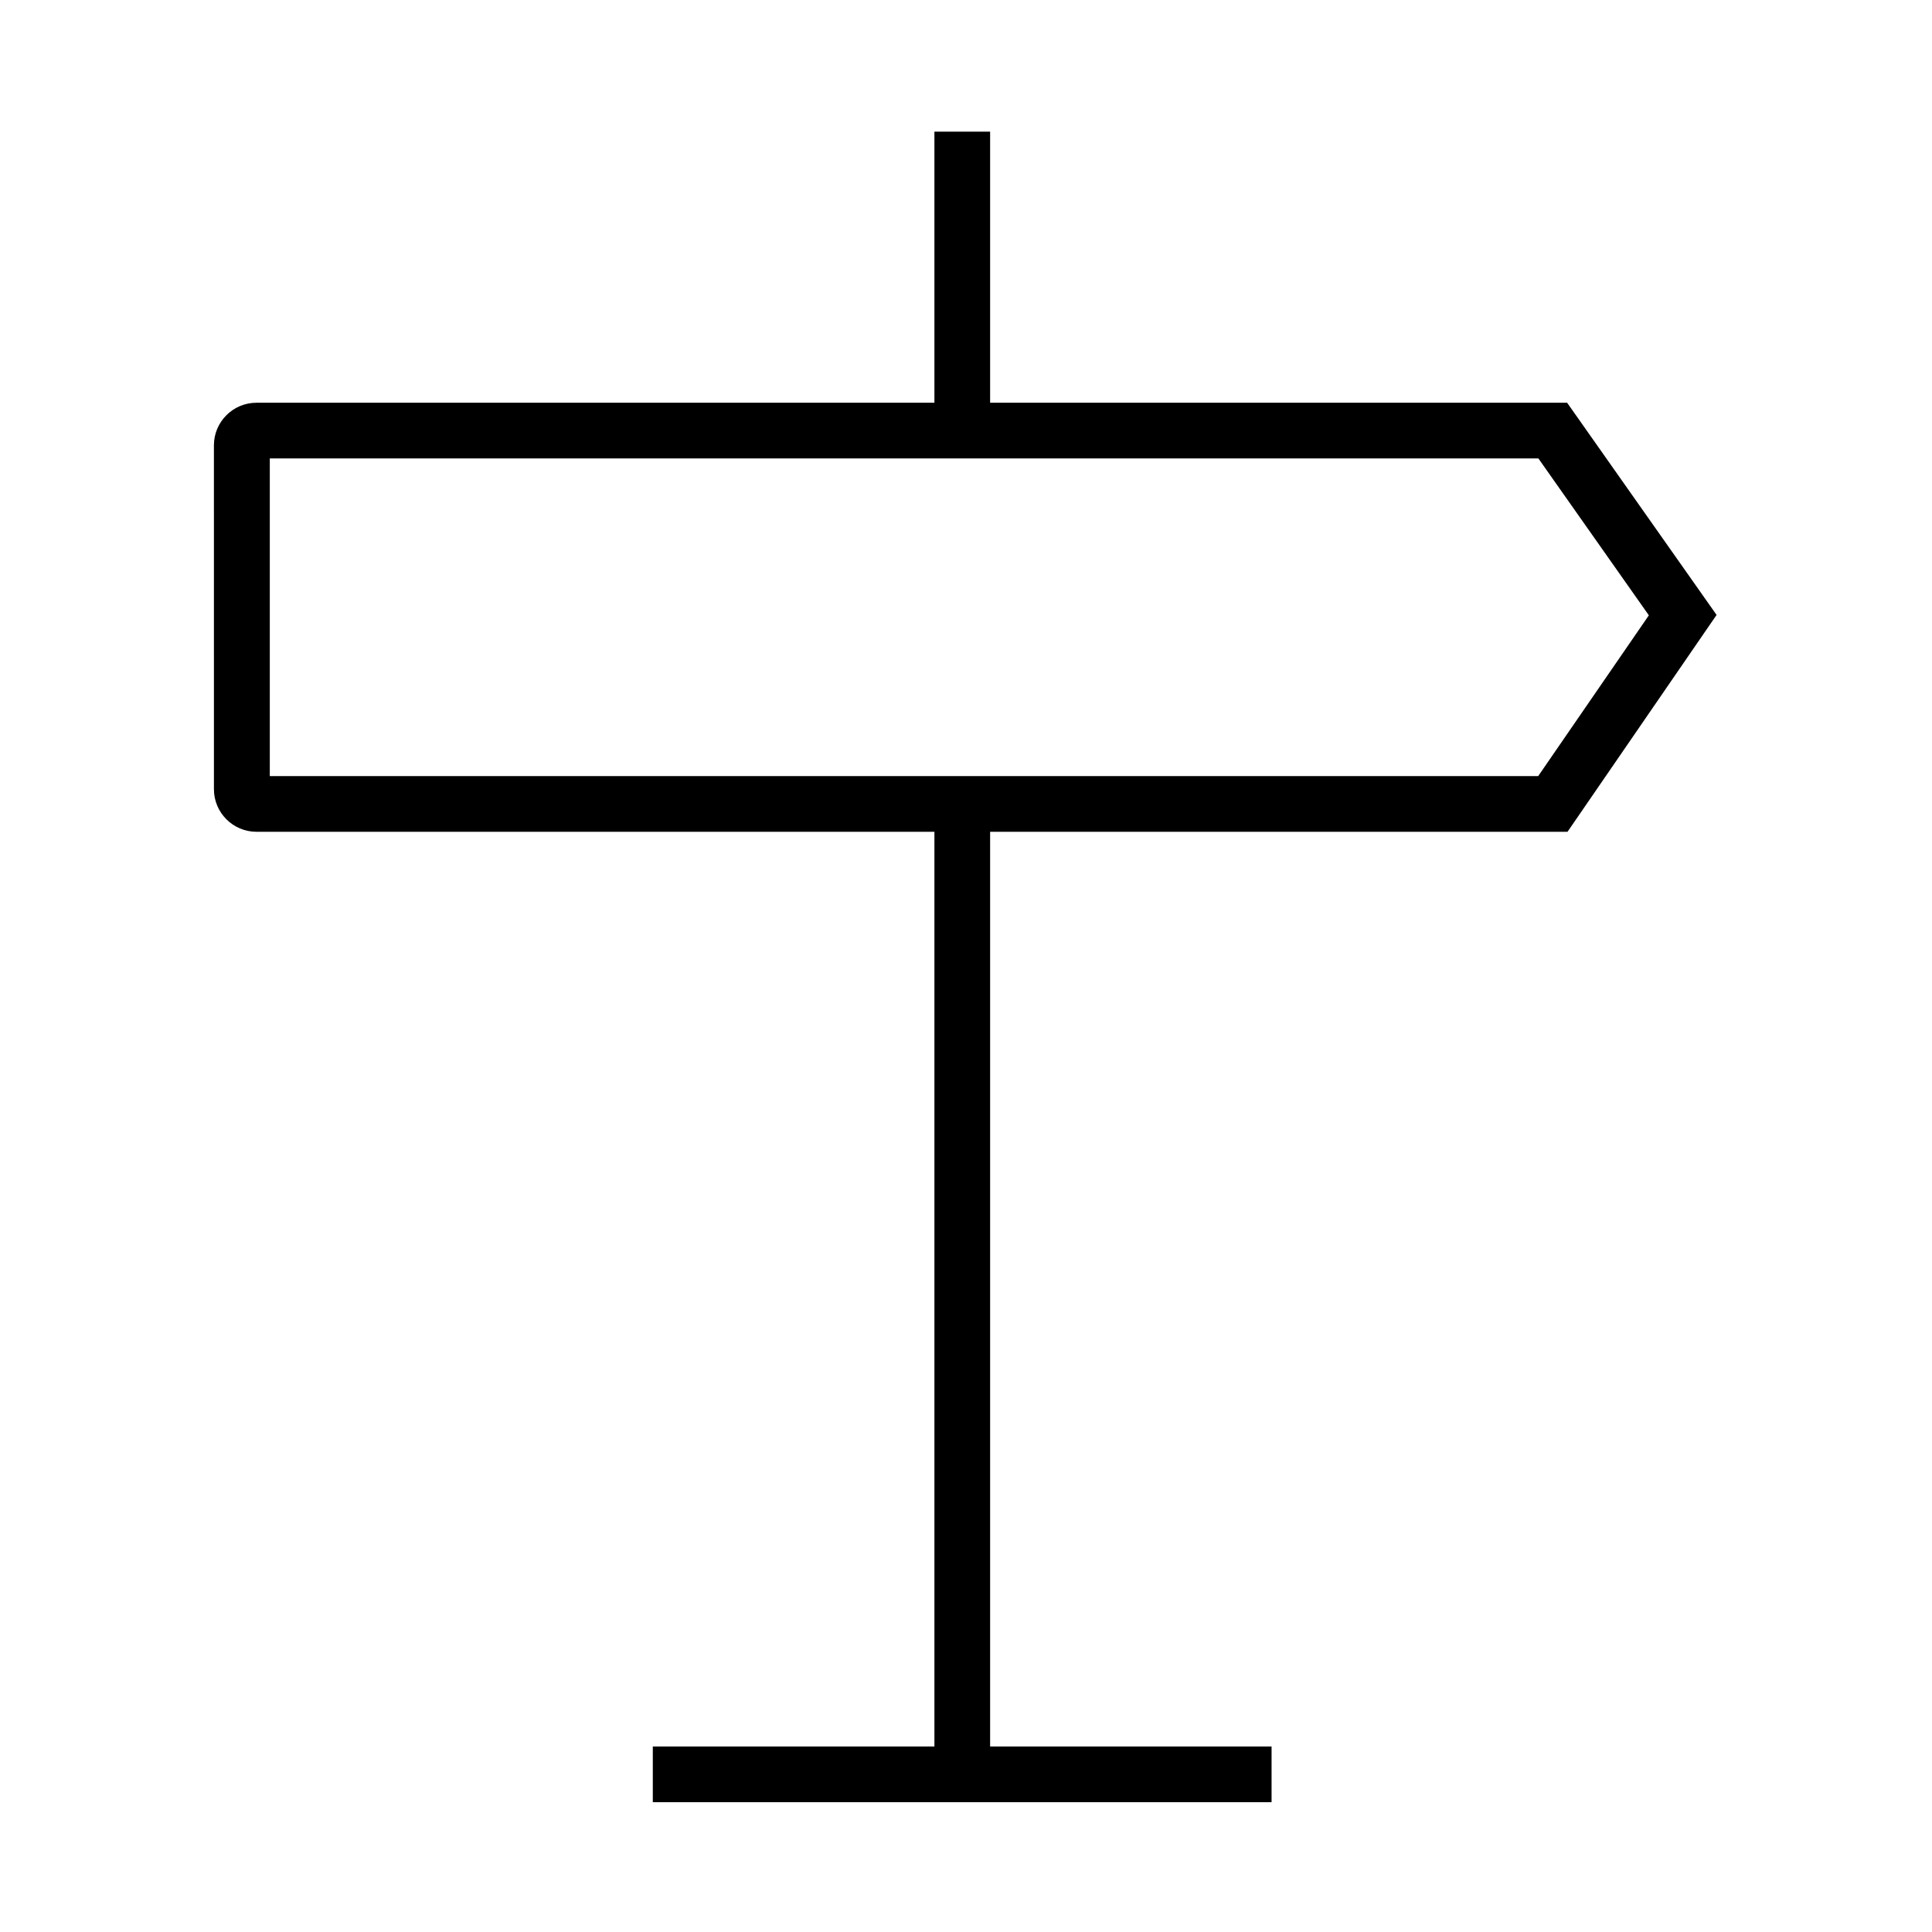
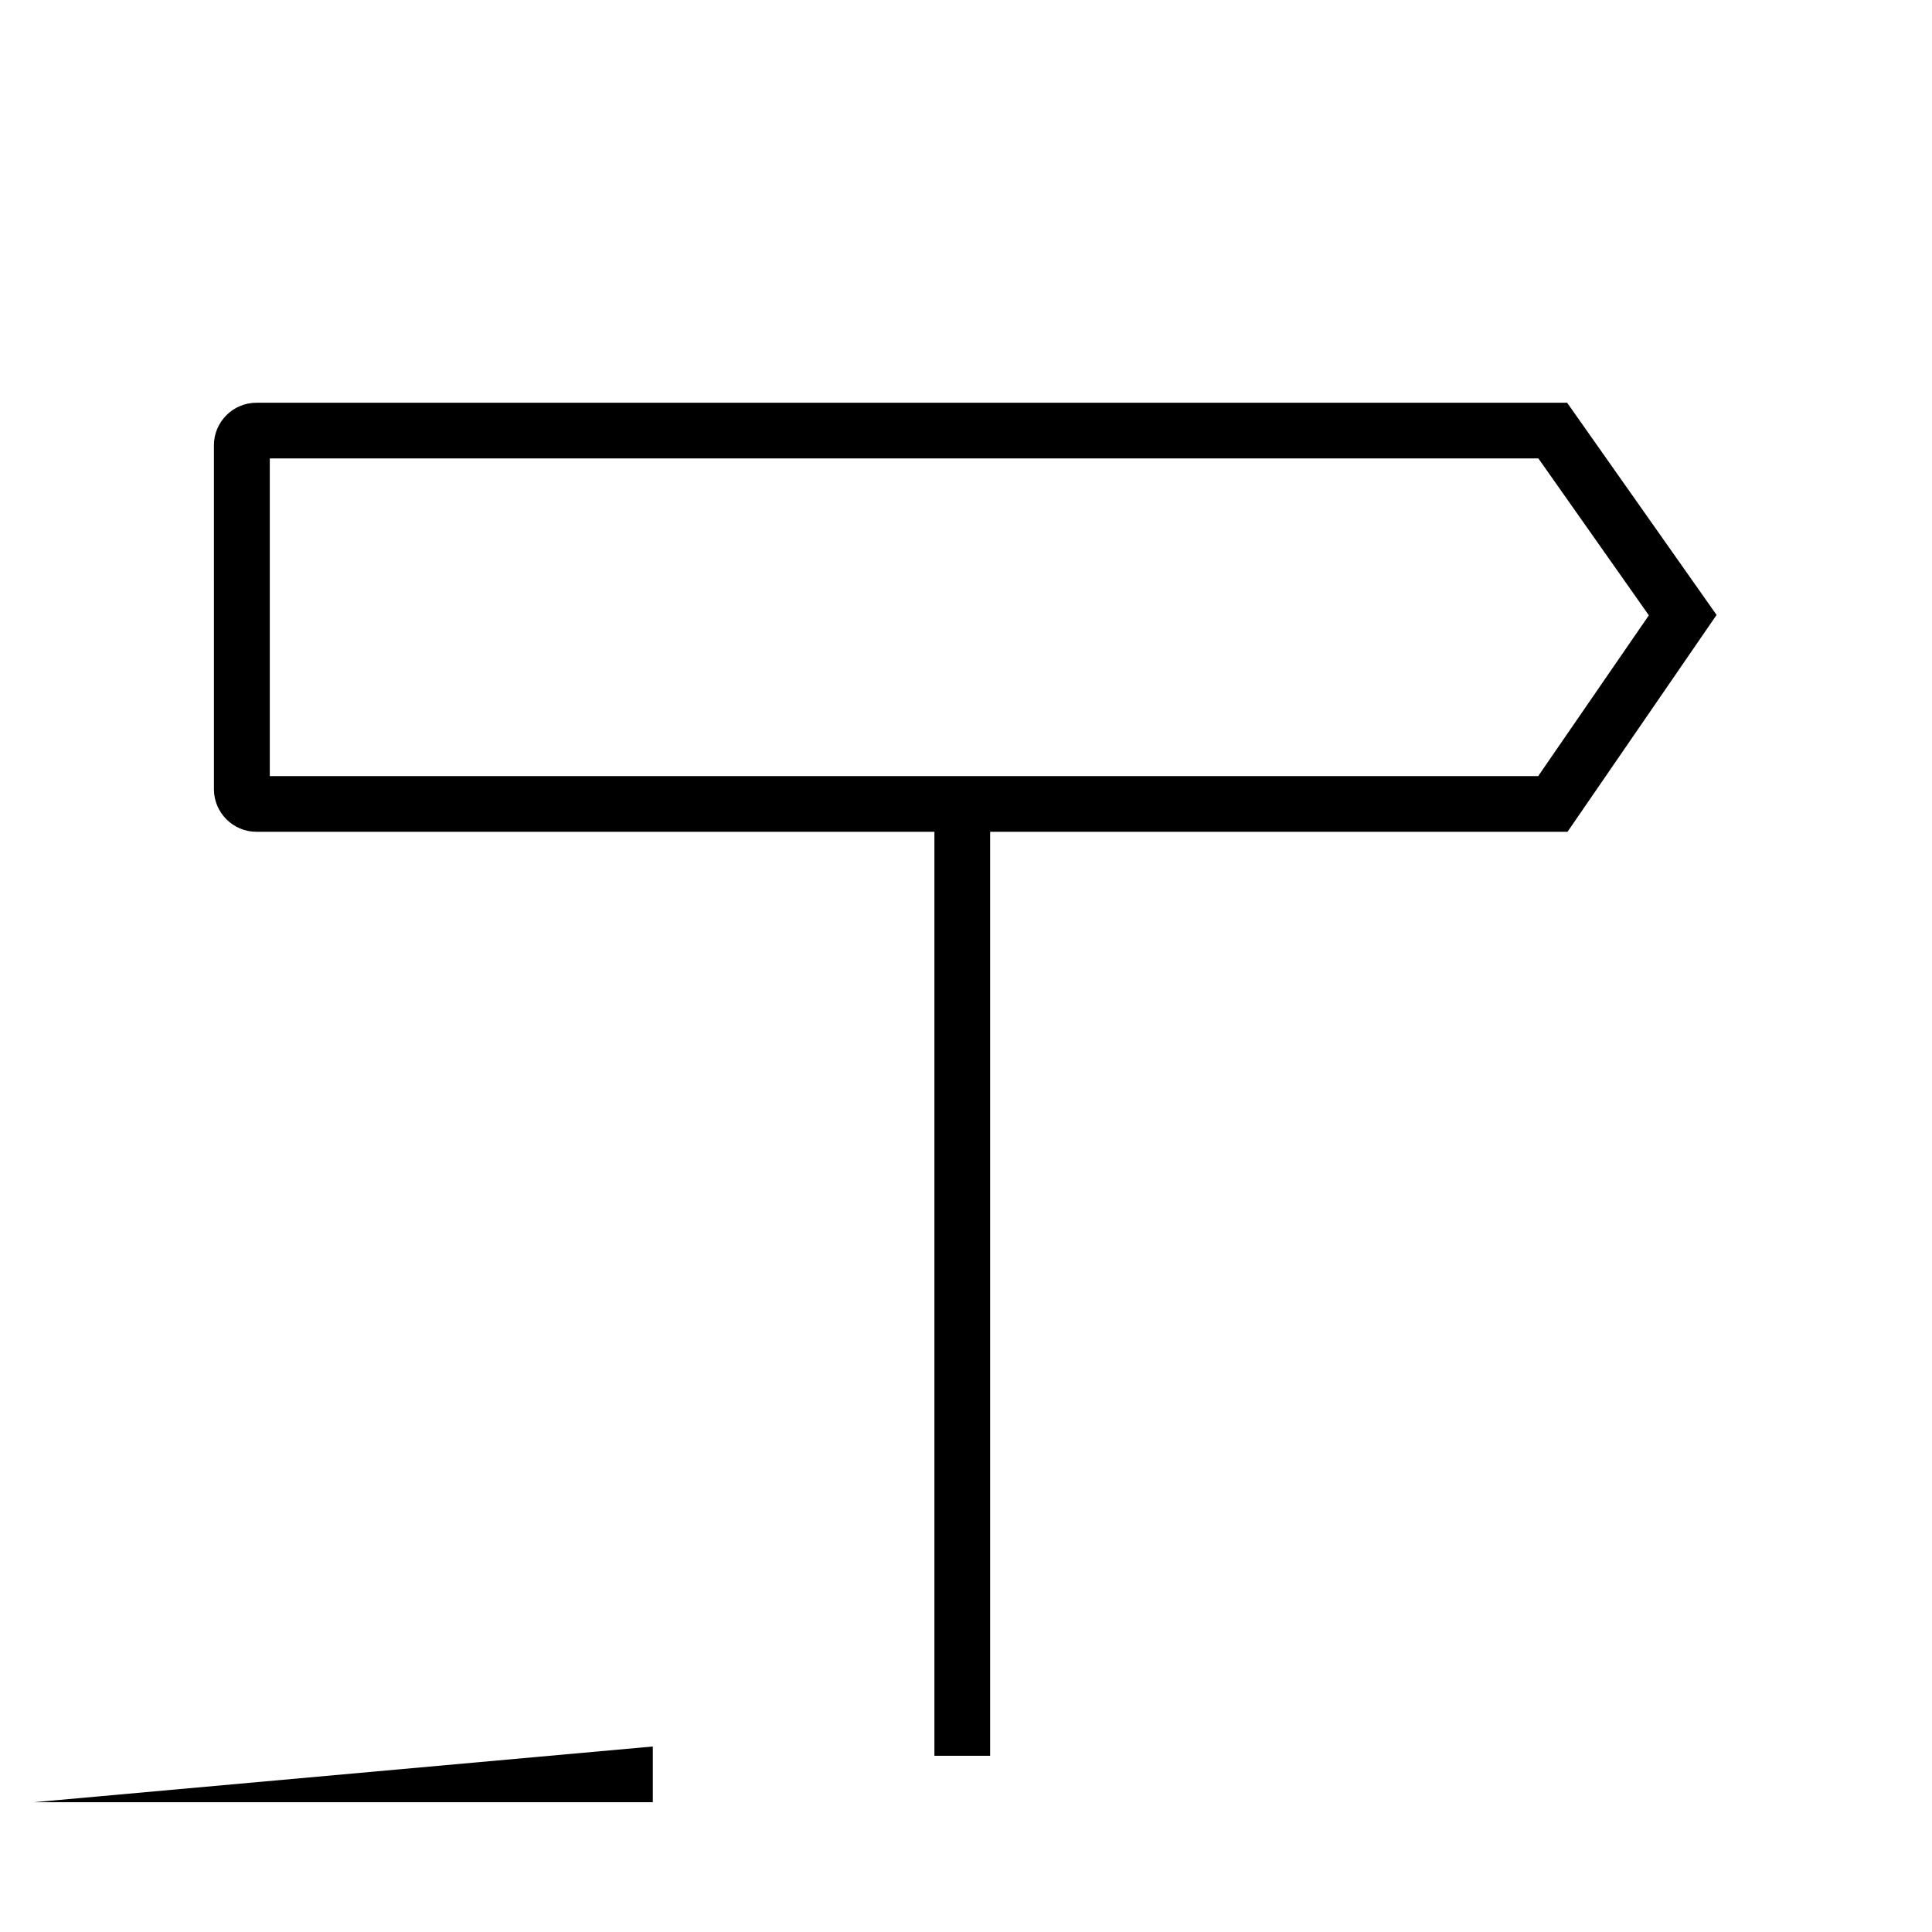
<svg xmlns="http://www.w3.org/2000/svg" fill="#000000" width="800px" height="800px" version="1.1" viewBox="144 144 512 512">
  <g>
    <path d="m559.41 364.43h-347.45c-6.199 0-11.266-5.066-11.266-11.266l-0.004-91.168c0-6.199 5.066-11.266 11.266-11.266h347.35l39.605 56.234zm-343.91-14.758h336.14l29.324-42.605-29.273-41.574-336.19-0.004z" />
-     <path d="m391.63 178.89h14.762v79.211h-14.762z" />
    <path d="m391.63 357.05h14.762v252.25h-14.762z" />
-     <path d="m317 606.84h163.98v14.762h-163.98z" />
+     <path d="m317 606.84v14.762h-163.98z" />
  </g>
</svg>